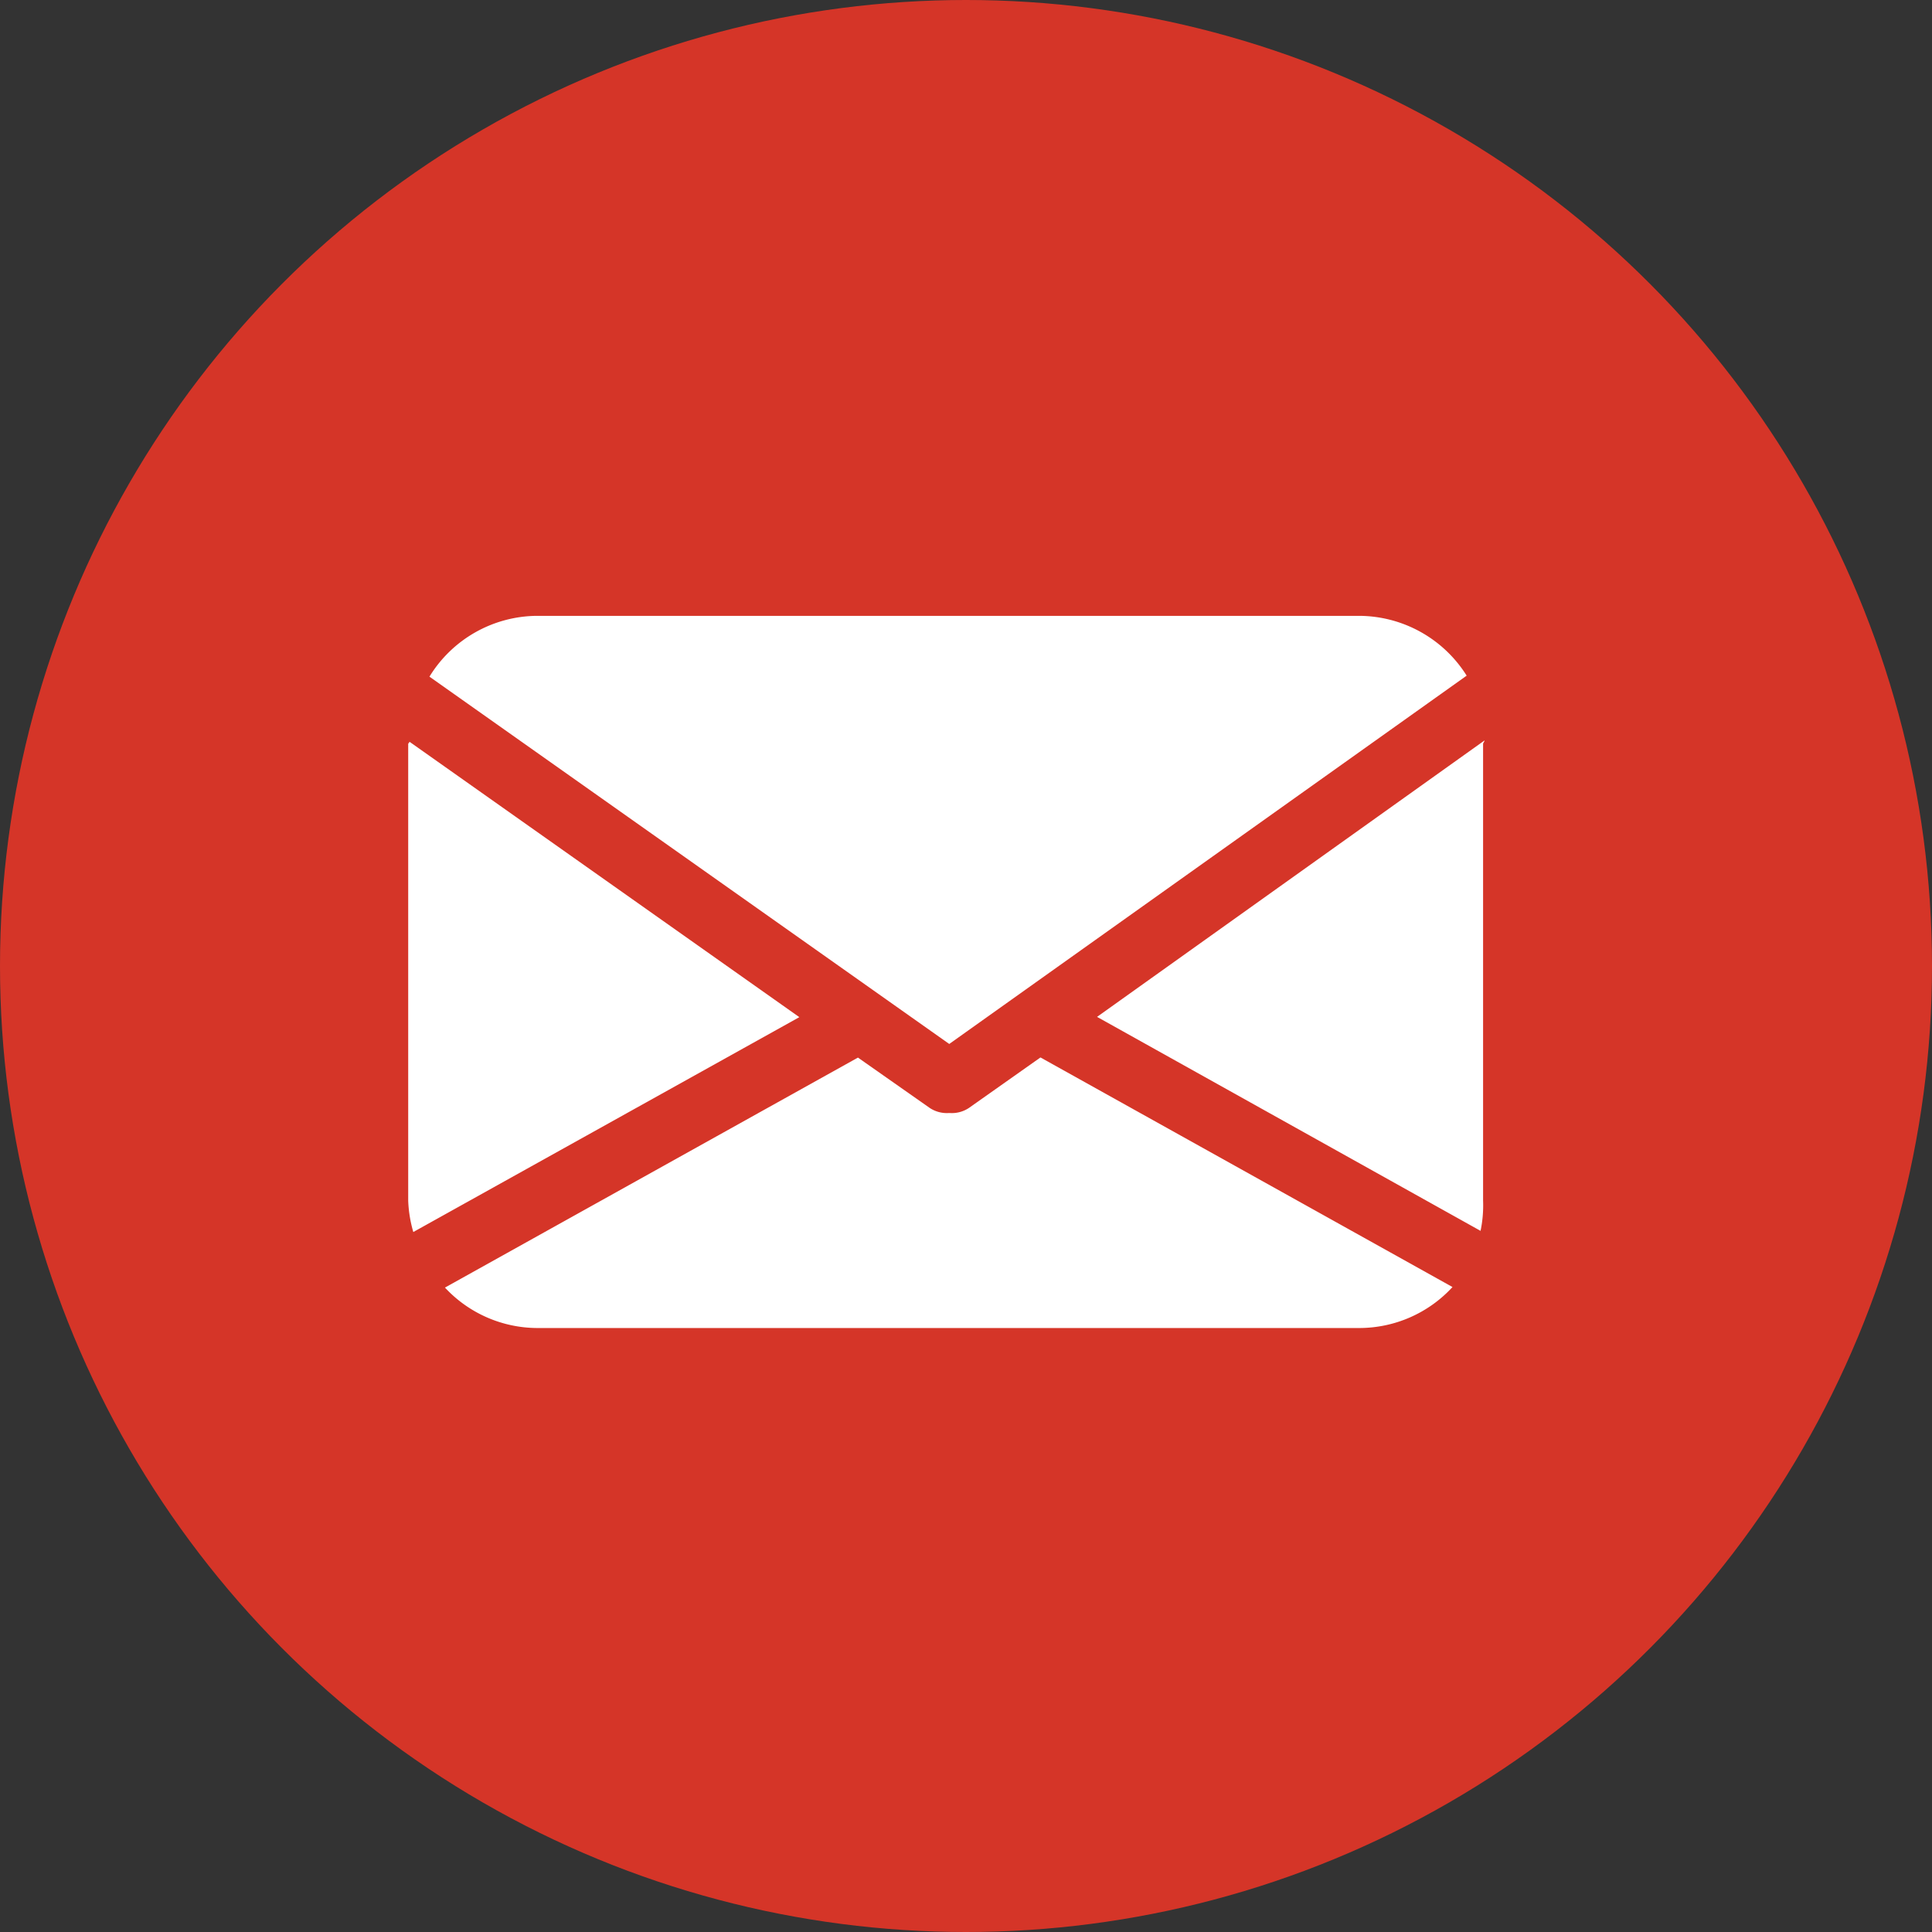
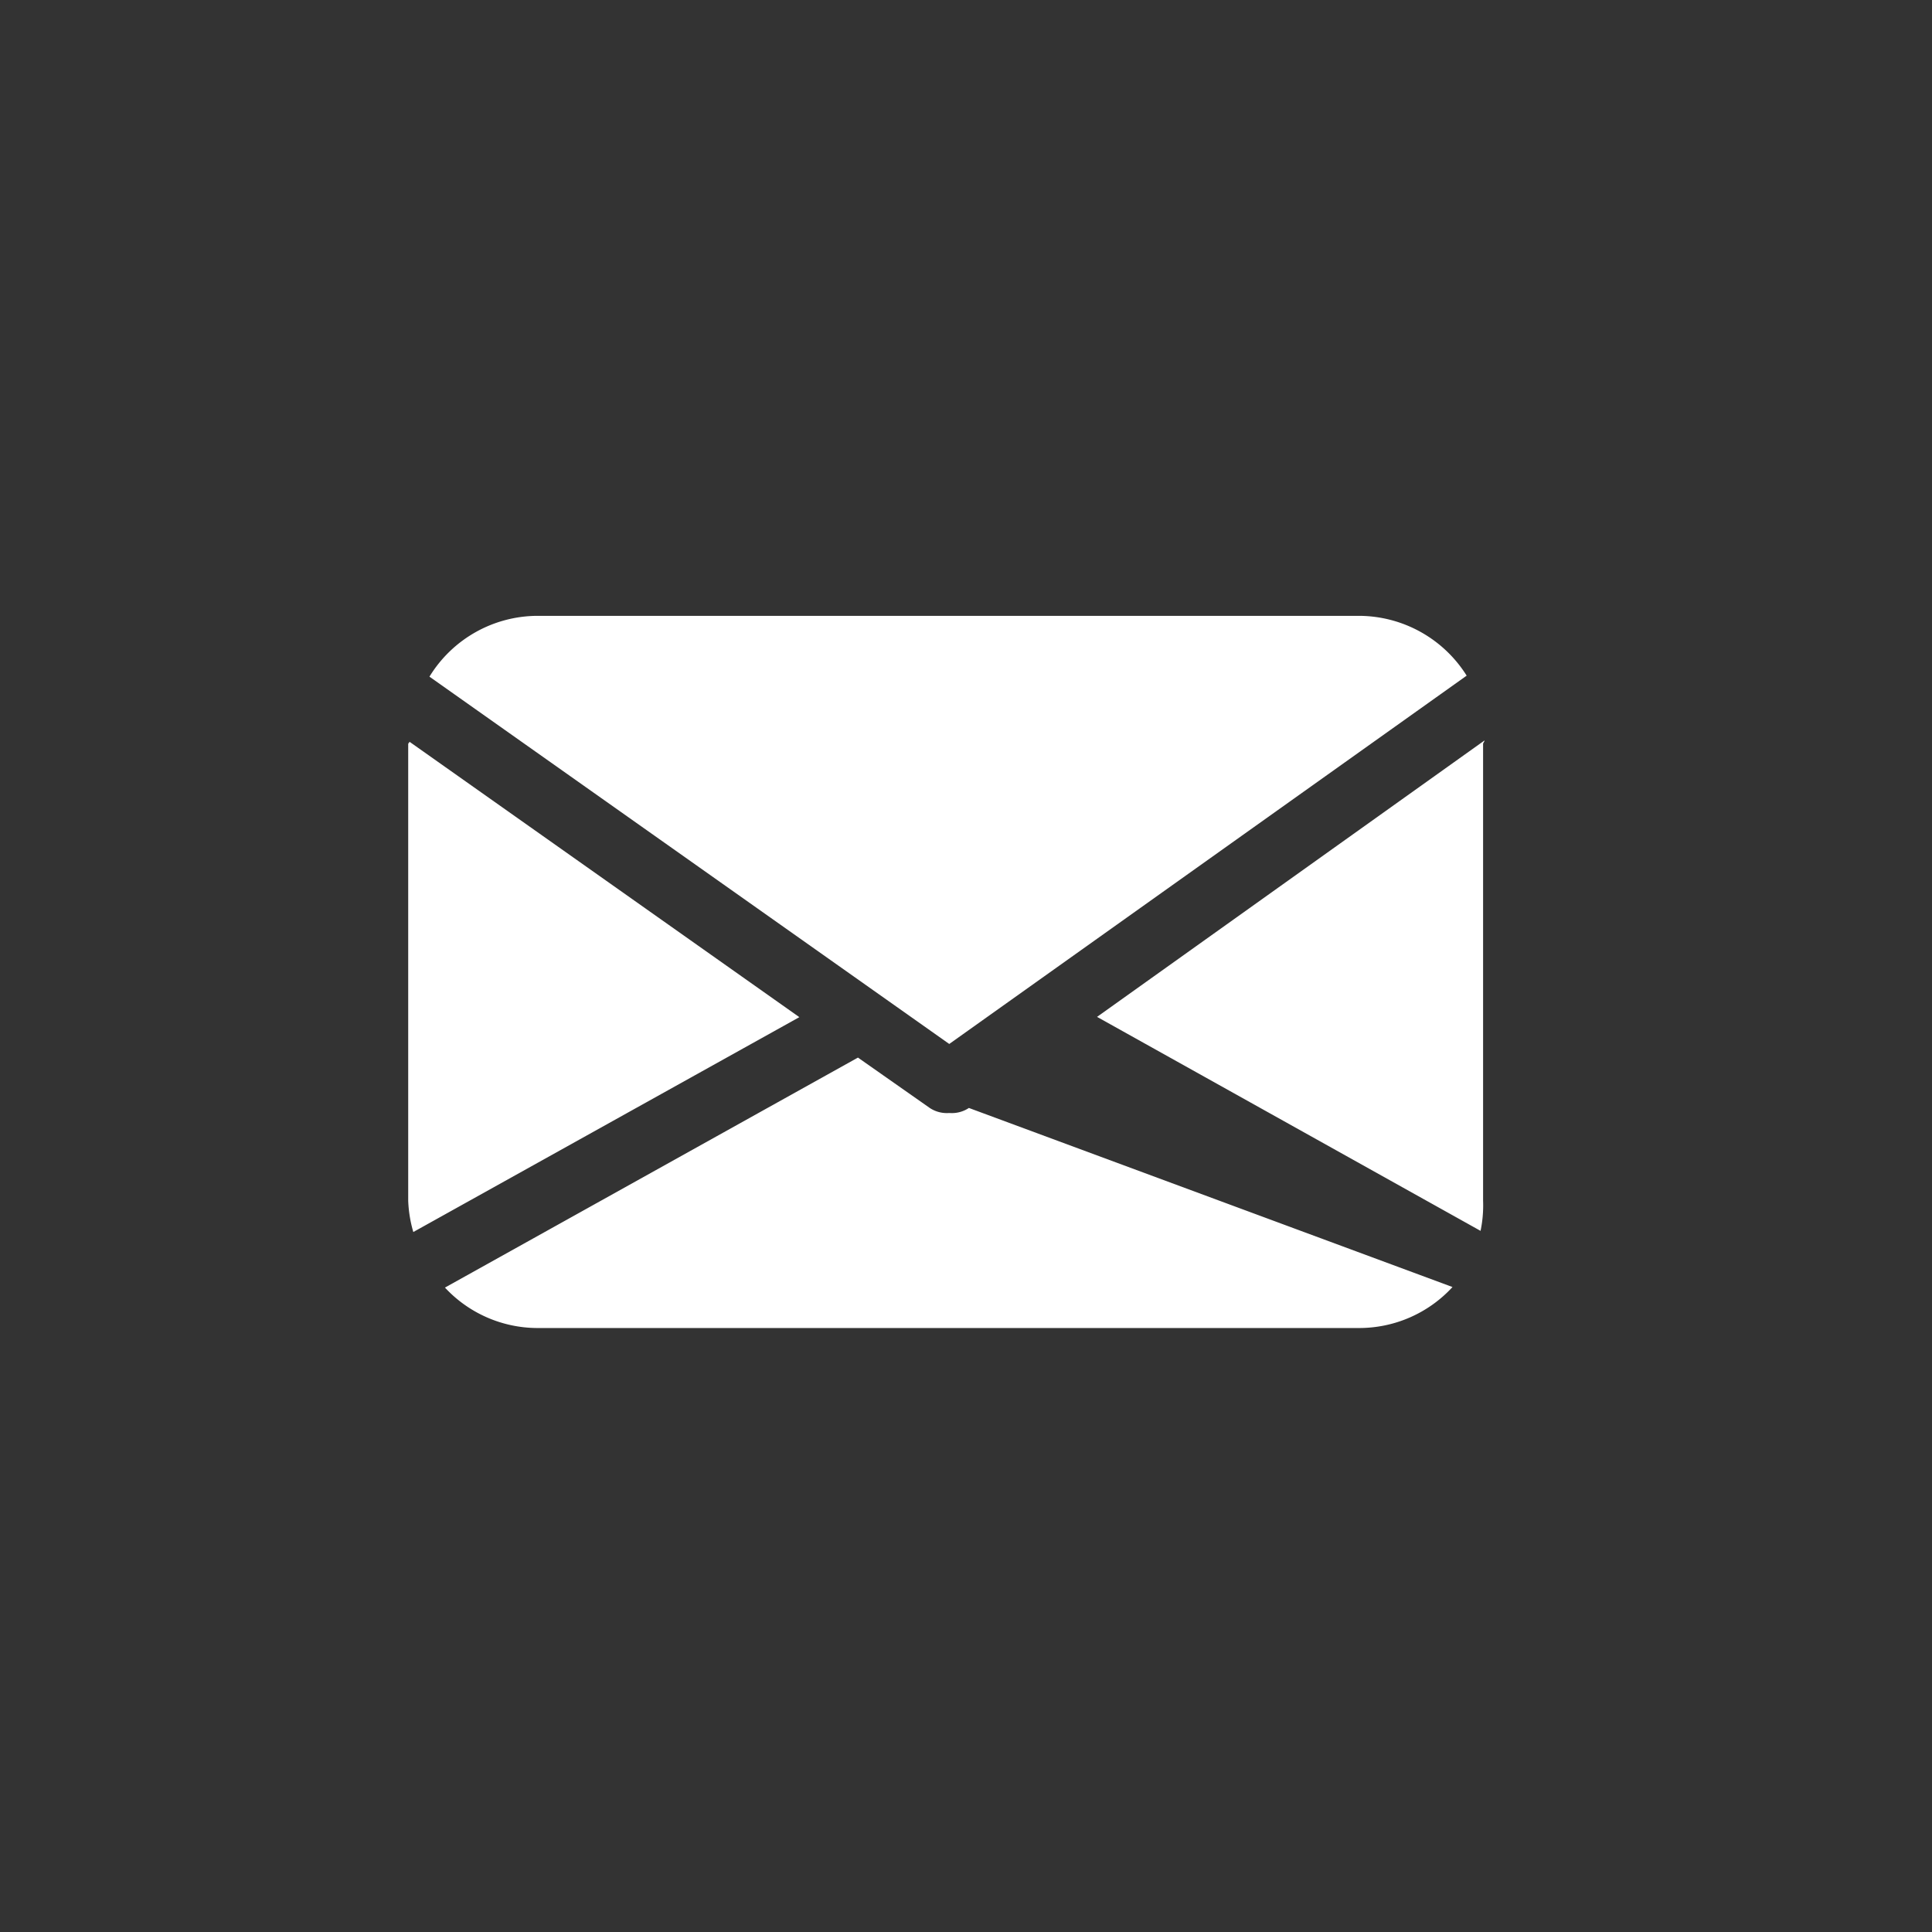
<svg xmlns="http://www.w3.org/2000/svg" height="42" viewBox="0 0 42 42" width="42">
  <rect x="0" y="0" width="42" height="42" fill="#333333" stroke="none" />
-   <circle cx="21" cy="21" fill="#d53528" r="21" />
-   <path d="m15.809 1.833-8.423 6.009 8.337 4.652a2.715 2.715 0 0 0 .055-.657v-9.927c0-.025.031-.052.031-.077m-.388-1.409a2.772 2.772 0 0 0 -2.334-1.3h-17.87a2.763 2.763 0 0 0 -2.344 1.322l11.3 7.985zm-10.821 9.398a.665.665 0 0 1 -.4.111h-.051a.671.671 0 0 1 -.4-.111l-1.561-1.095-8.978 5a2.752 2.752 0 0 0 2.007.879h17.87a2.754 2.754 0 0 0 2.026-.891l-8.957-4.991zm-12.161-7.961c0 .015-.028.034-.028.049v9.928a2.785 2.785 0 0 0 .111.681l8.392-4.671z" fill="#fff" transform="translate(16.463 14.264)" />
+   <path d="m15.809 1.833-8.423 6.009 8.337 4.652a2.715 2.715 0 0 0 .055-.657v-9.927c0-.025.031-.052.031-.077m-.388-1.409a2.772 2.772 0 0 0 -2.334-1.3h-17.87a2.763 2.763 0 0 0 -2.344 1.322l11.3 7.985zm-10.821 9.398a.665.665 0 0 1 -.4.111h-.051a.671.671 0 0 1 -.4-.111l-1.561-1.095-8.978 5a2.752 2.752 0 0 0 2.007.879h17.87a2.754 2.754 0 0 0 2.026-.891zm-12.161-7.961c0 .015-.028.034-.028.049v9.928a2.785 2.785 0 0 0 .111.681l8.392-4.671z" fill="#fff" transform="translate(16.463 14.264)" />
</svg>